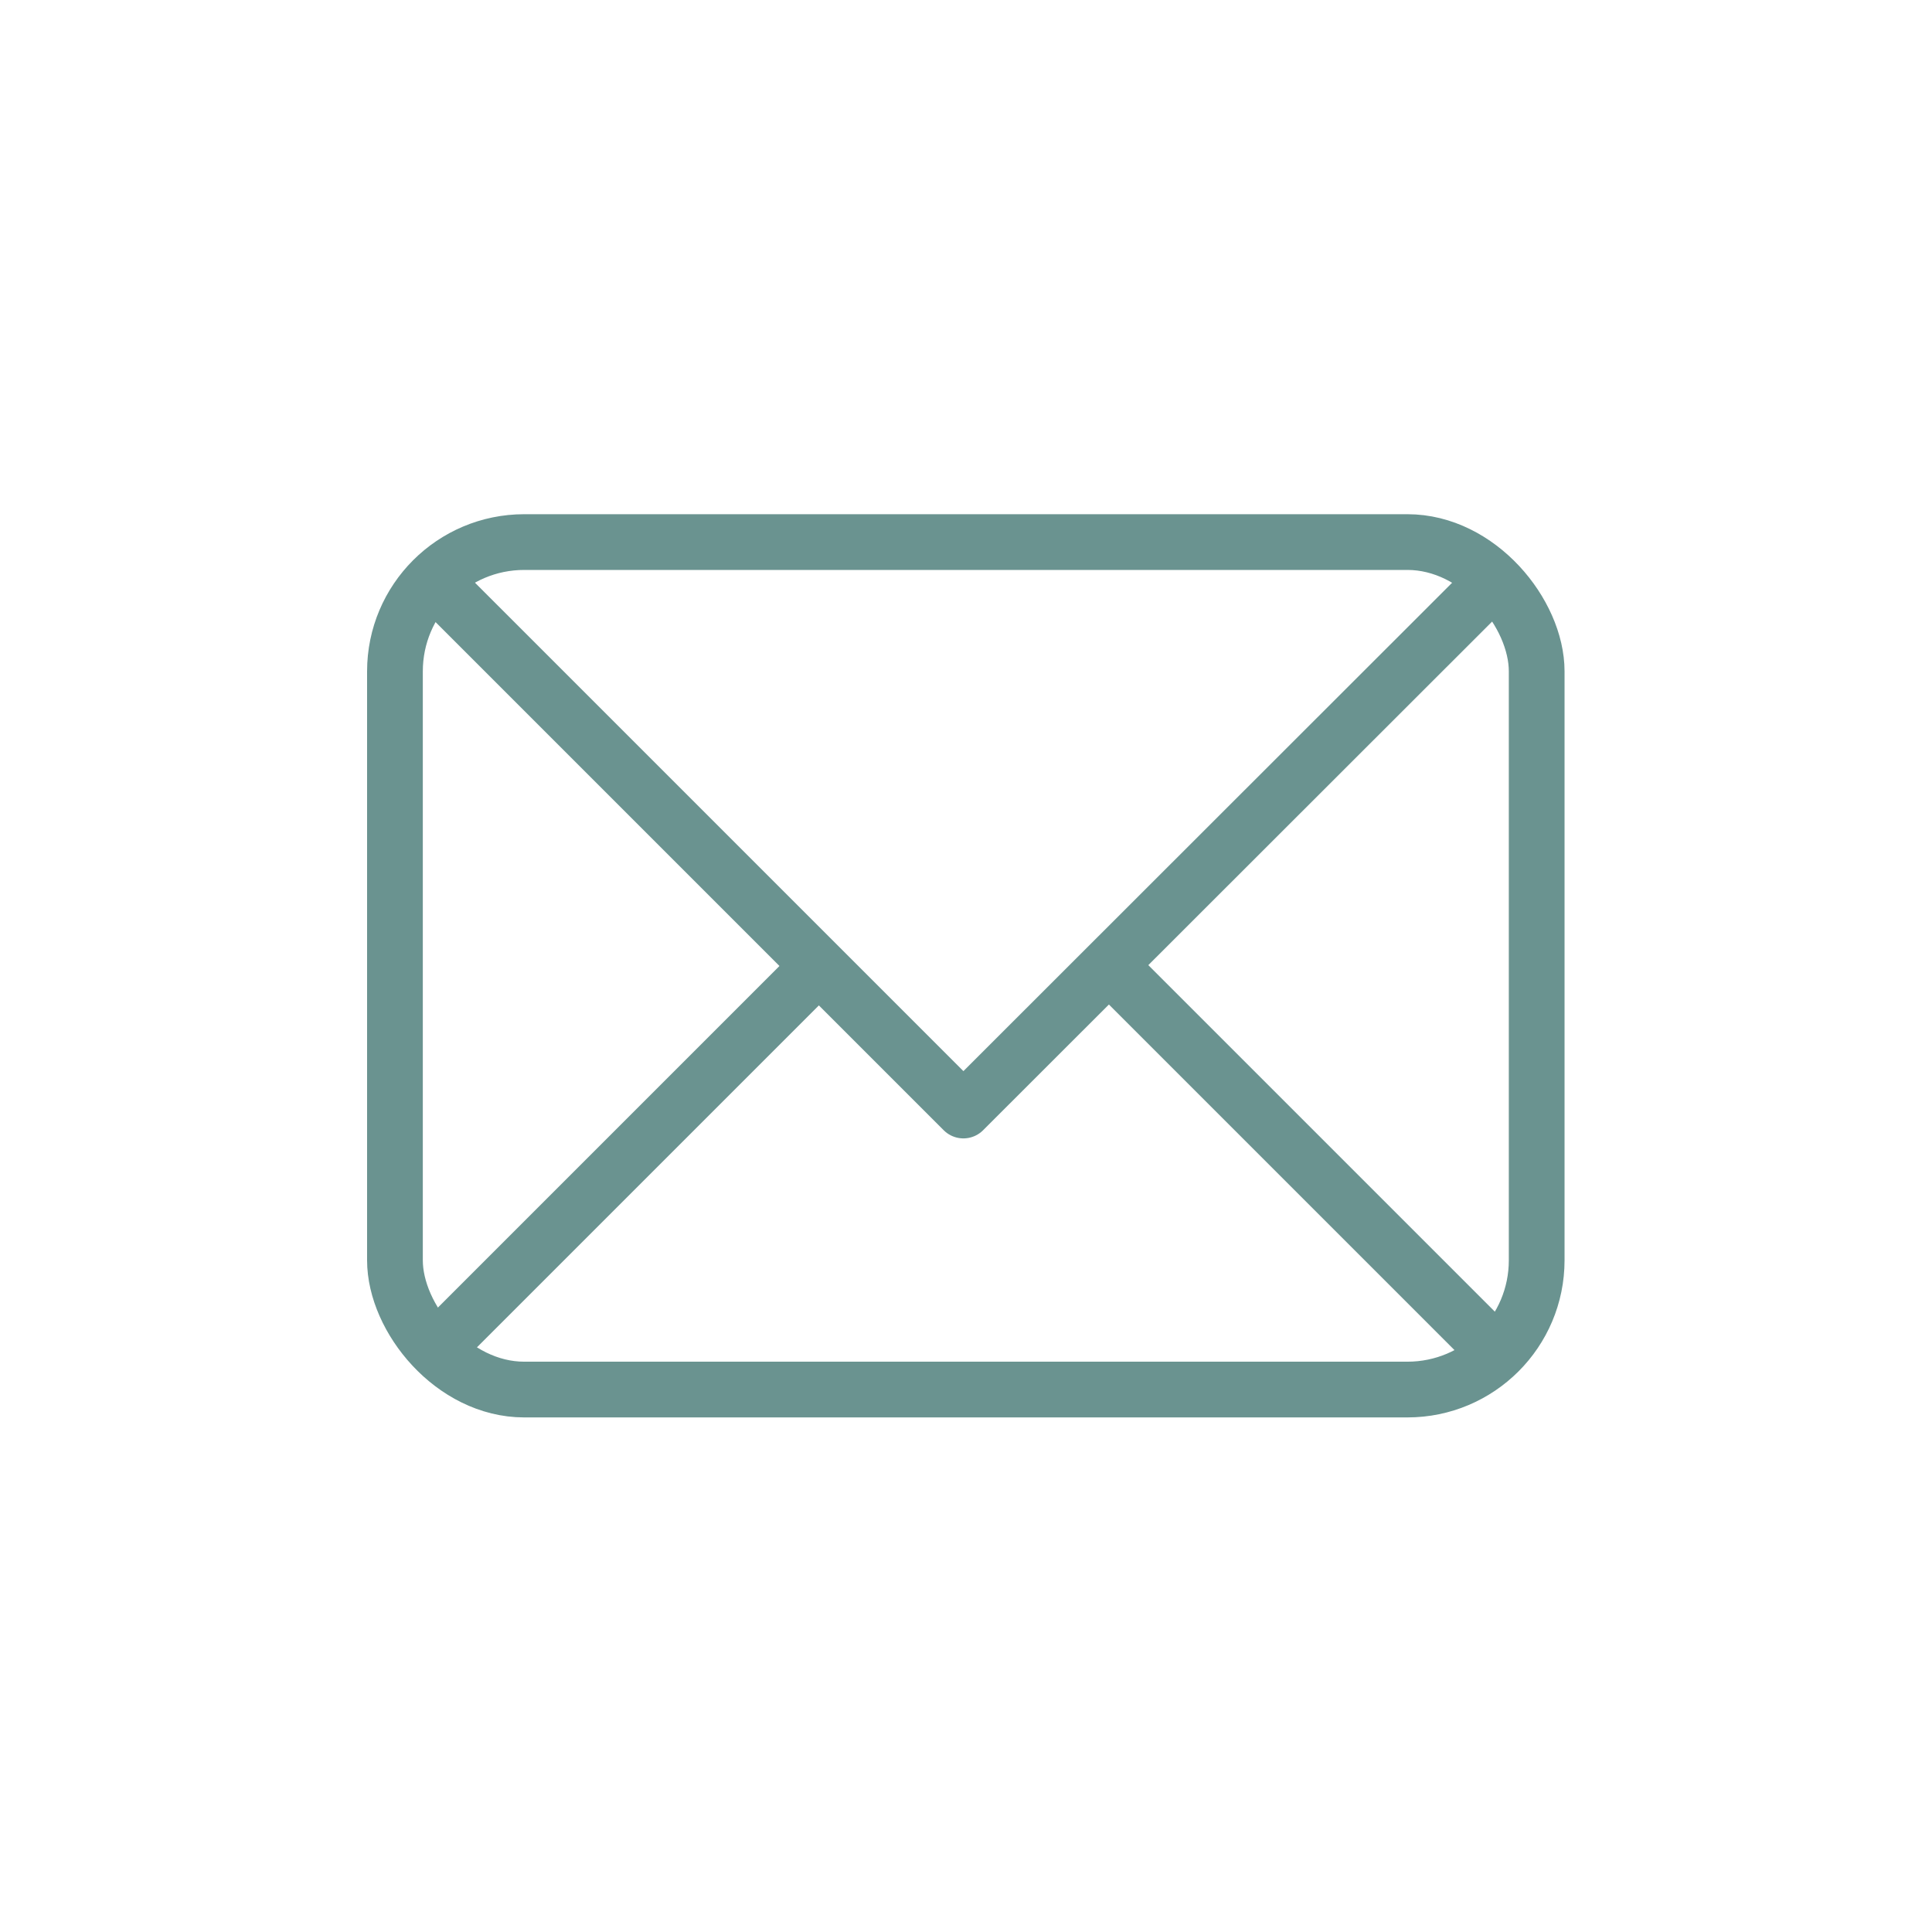
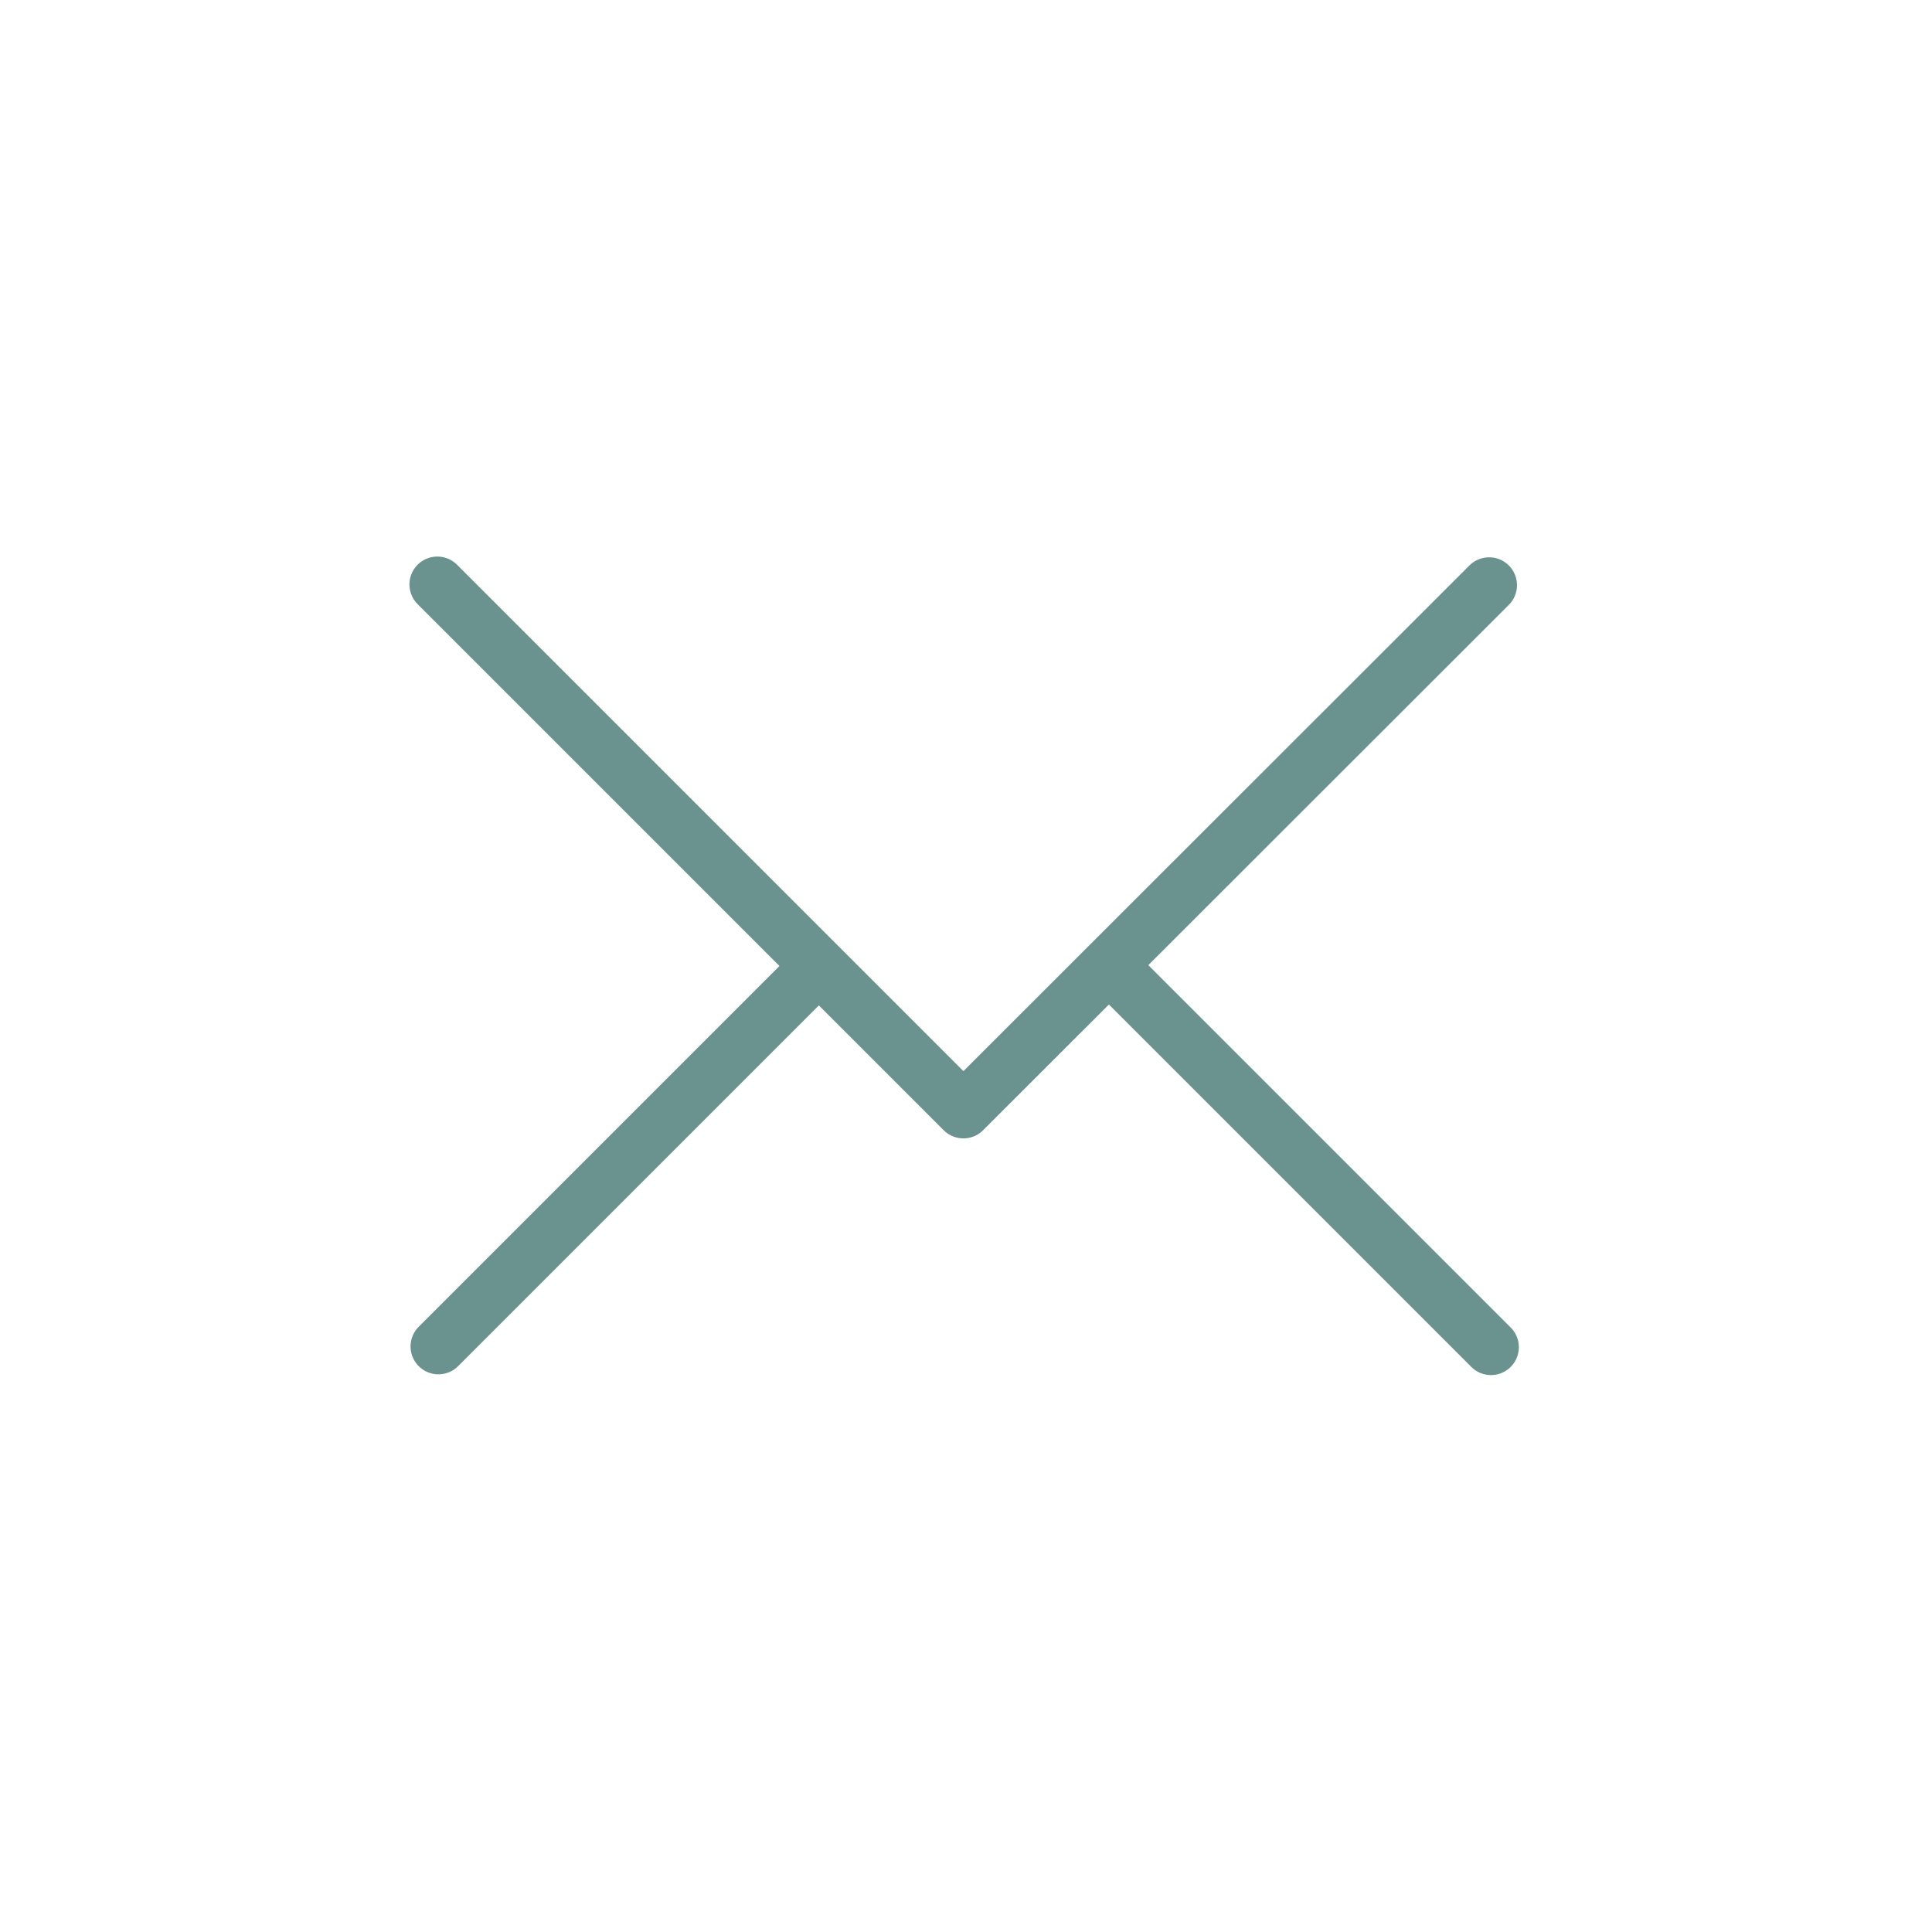
<svg xmlns="http://www.w3.org/2000/svg" id="Layer_1" viewBox="0 0 52 52">
  <defs>
    <style>.cls-1{fill:none;stroke:#6a9390;stroke-linecap:round;stroke-linejoin:round;stroke-width:1.5px;}</style>
  </defs>
-   <rect class="cls-1" x="10.63" y="14.59" width="30.73" height="22.81" rx="3.48" ry="3.48" />
  <polyline class="cls-1" points="11.77 15.73 25.93 29.89 40.08 15.75" />
  <line class="cls-1" x1="11.8" y1="36.24" x2="21.87" y2="26.17" />
  <line class="cls-1" x1="40.13" y1="36.26" x2="30.04" y2="26.17" />
</svg>